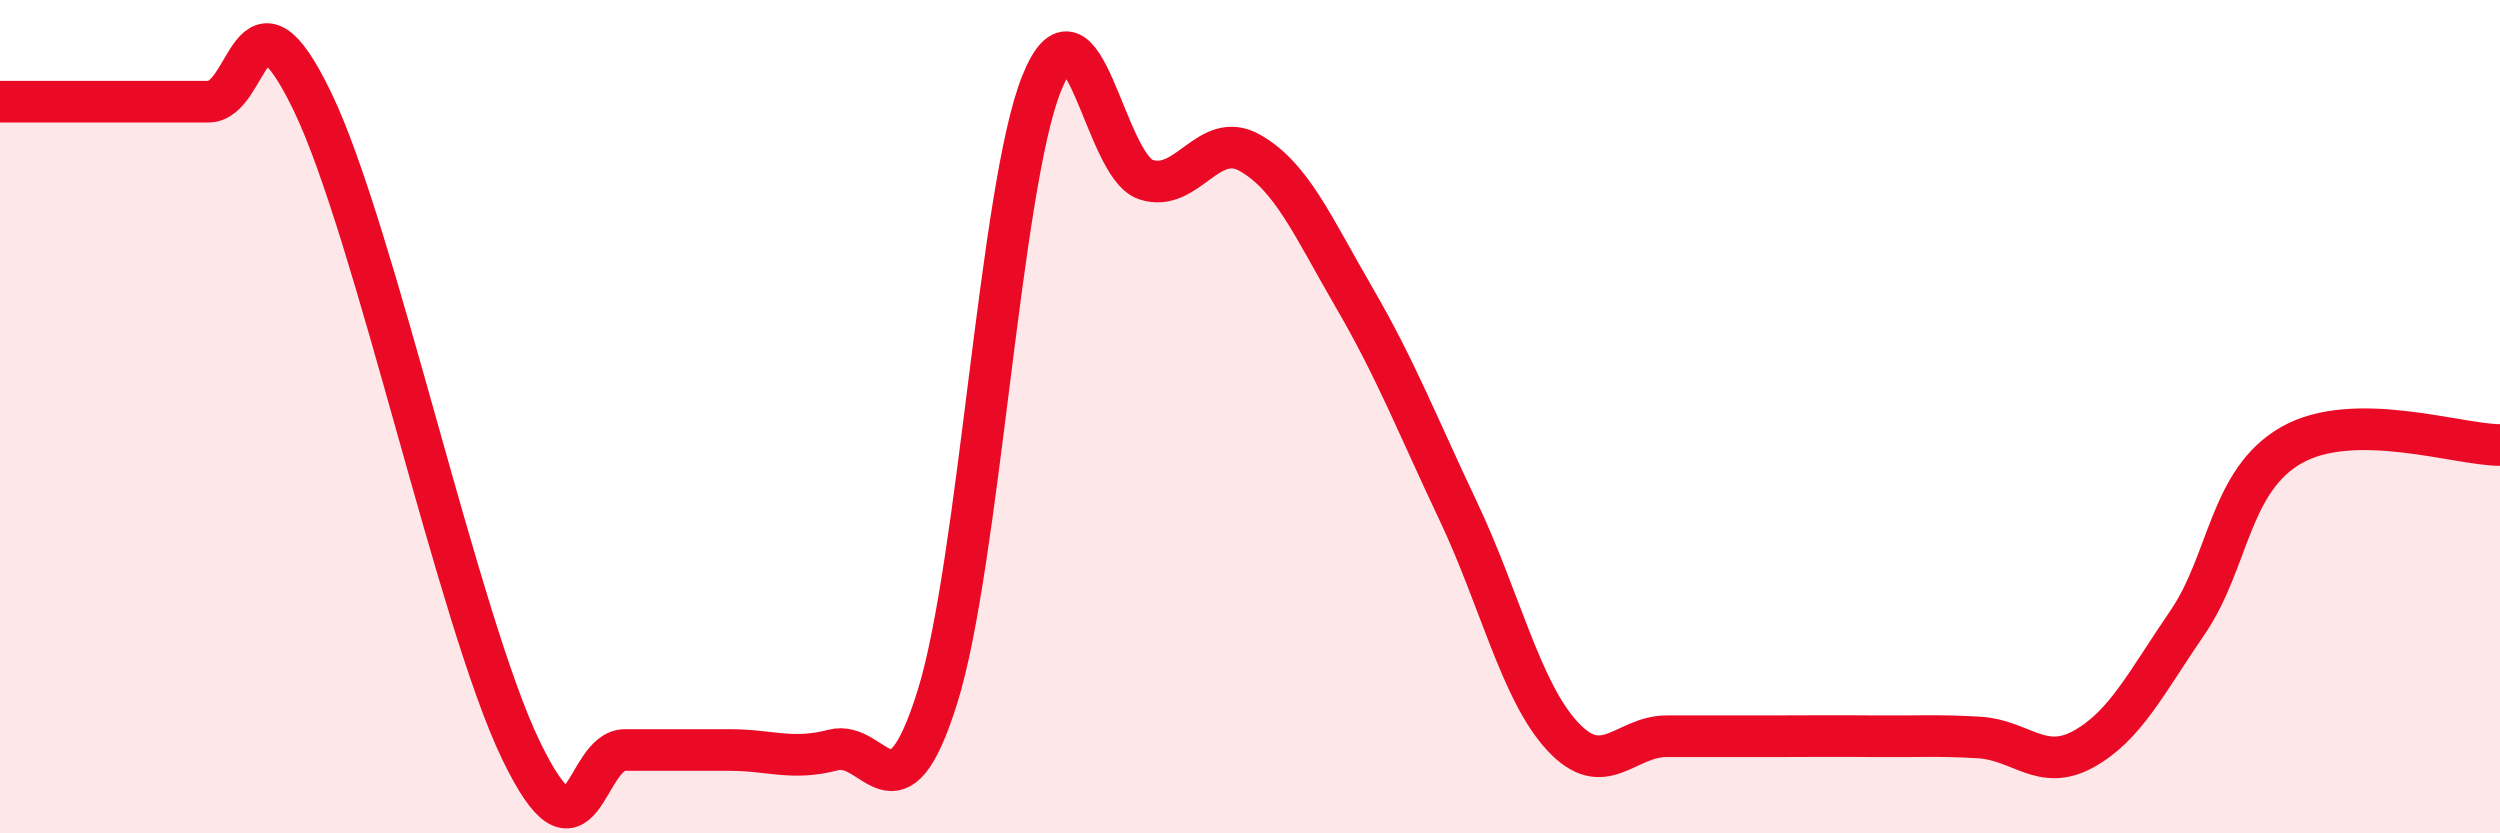
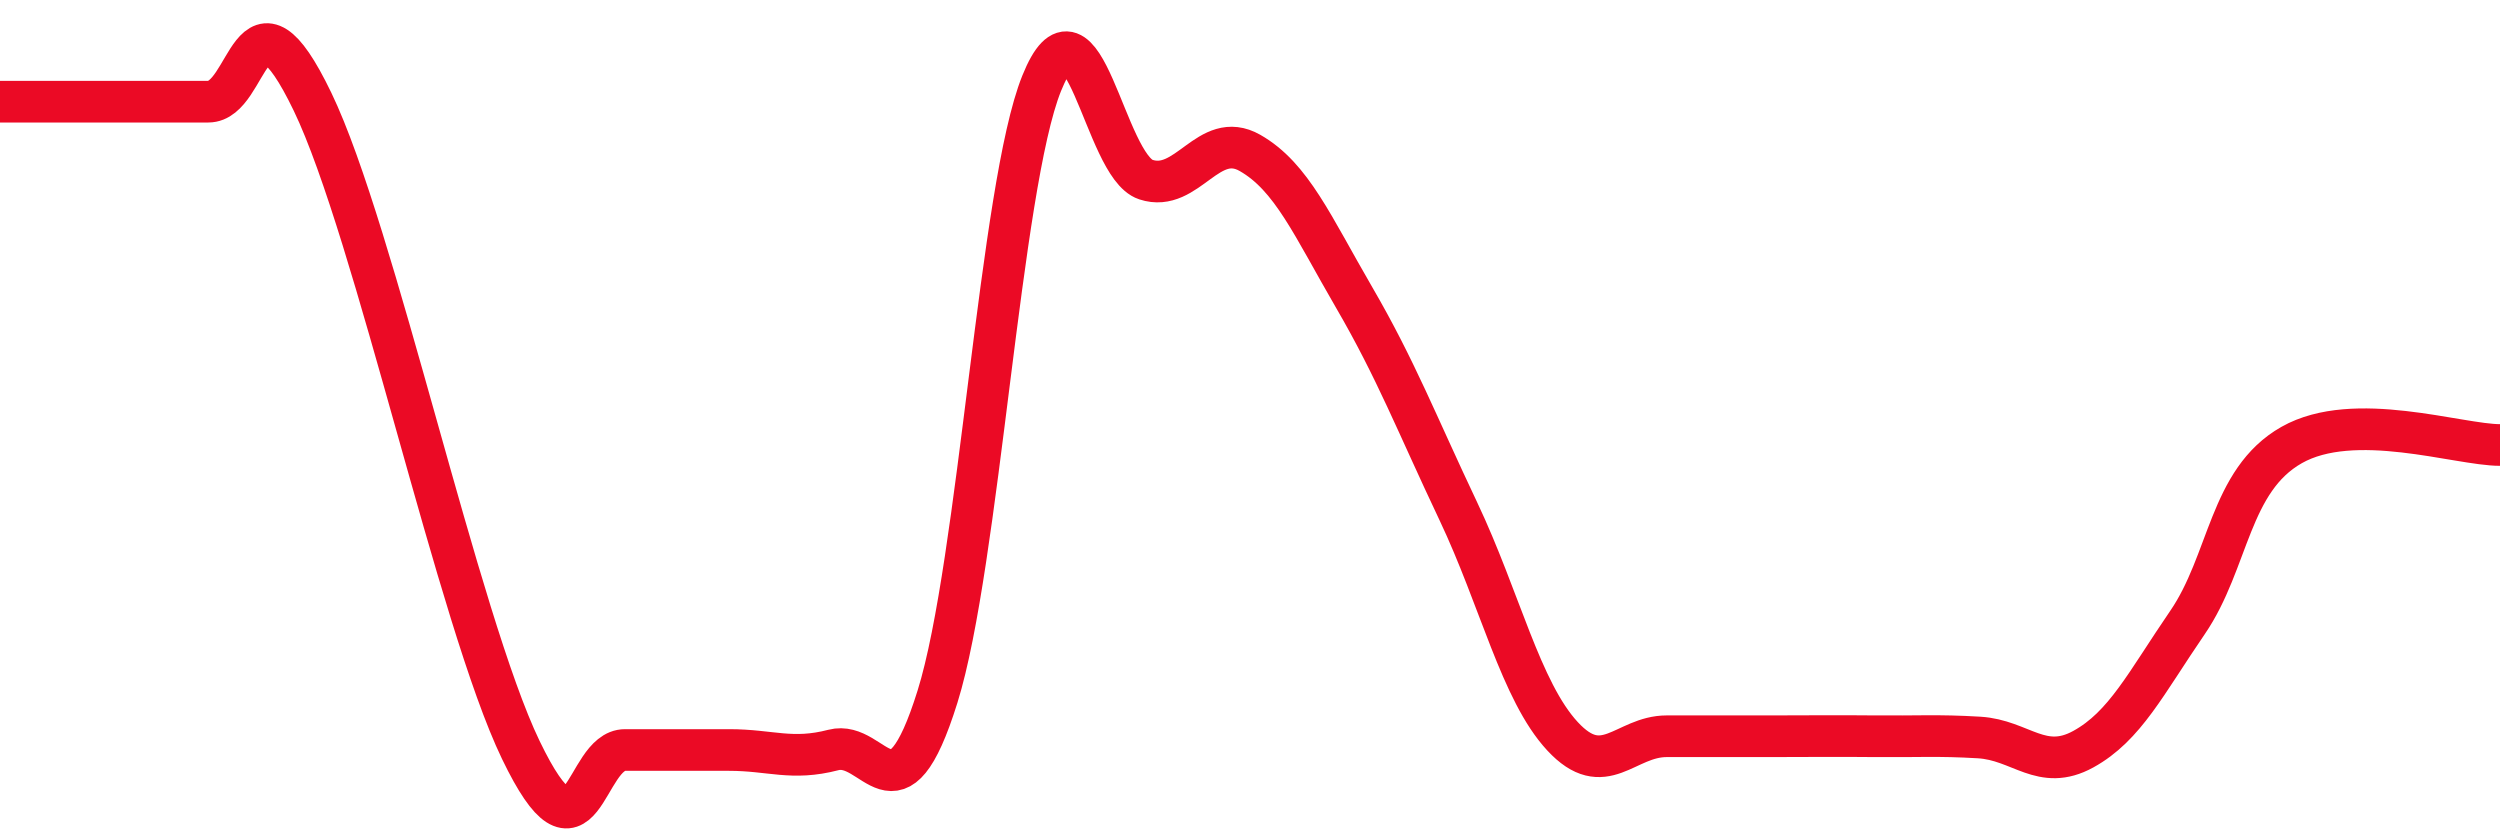
<svg xmlns="http://www.w3.org/2000/svg" width="60" height="20" viewBox="0 0 60 20">
-   <path d="M 0,2.44 C 0.5,2.44 1.5,2.44 2.5,2.44 C 3.5,2.44 4,2.44 5,2.44 C 6,2.44 6,-0.67 7.5,2.44 C 9,5.55 11,14.89 12.5,18 C 14,21.11 14,18 15,18 C 16,18 16.5,18 17.5,18 C 18.5,18 19,18.26 20,18 C 21,17.74 21.5,19.92 22.5,16.72 C 23.5,13.52 24,4.48 25,2 C 26,-0.48 26.5,3.98 27.5,4.31 C 28.5,4.64 29,3.1 30,3.67 C 31,4.24 31.5,5.42 32.5,7.14 C 33.5,8.86 34,10.16 35,12.27 C 36,14.38 36.5,16.59 37.5,17.67 C 38.5,18.75 39,17.67 40,17.67 C 41,17.67 41.5,17.67 42.5,17.67 C 43.5,17.67 44,17.66 45,17.67 C 46,17.68 46.5,17.64 47.5,17.7 C 48.5,17.76 49,18.53 50,17.98 C 51,17.43 51.5,16.4 52.5,14.94 C 53.5,13.48 53.5,11.53 55,10.68 C 56.5,9.83 59,10.68 60,10.68L60 20L0 20Z" fill="#EB0A25" opacity="0.1" stroke-linecap="round" stroke-linejoin="round" />
  <path d="M 0,2.44 C 0.5,2.44 1.5,2.44 2.5,2.44 C 3.5,2.44 4,2.44 5,2.44 C 6,2.44 6,-0.67 7.5,2.44 C 9,5.55 11,14.89 12.5,18 C 14,21.11 14,18 15,18 C 16,18 16.5,18 17.5,18 C 18.5,18 19,18.26 20,18 C 21,17.74 21.5,19.92 22.5,16.72 C 23.5,13.52 24,4.48 25,2 C 26,-0.48 26.5,3.98 27.5,4.31 C 28.5,4.64 29,3.1 30,3.67 C 31,4.24 31.5,5.42 32.5,7.14 C 33.5,8.86 34,10.16 35,12.27 C 36,14.38 36.5,16.59 37.5,17.67 C 38.5,18.75 39,17.67 40,17.67 C 41,17.67 41.5,17.67 42.5,17.67 C 43.5,17.67 44,17.66 45,17.67 C 46,17.68 46.5,17.64 47.5,17.7 C 48.5,17.76 49,18.53 50,17.98 C 51,17.43 51.5,16.4 52.5,14.94 C 53.5,13.48 53.5,11.53 55,10.68 C 56.5,9.83 59,10.68 60,10.68" stroke="#EB0A25" stroke-width="1" fill="none" stroke-linecap="round" stroke-linejoin="round" />
</svg>